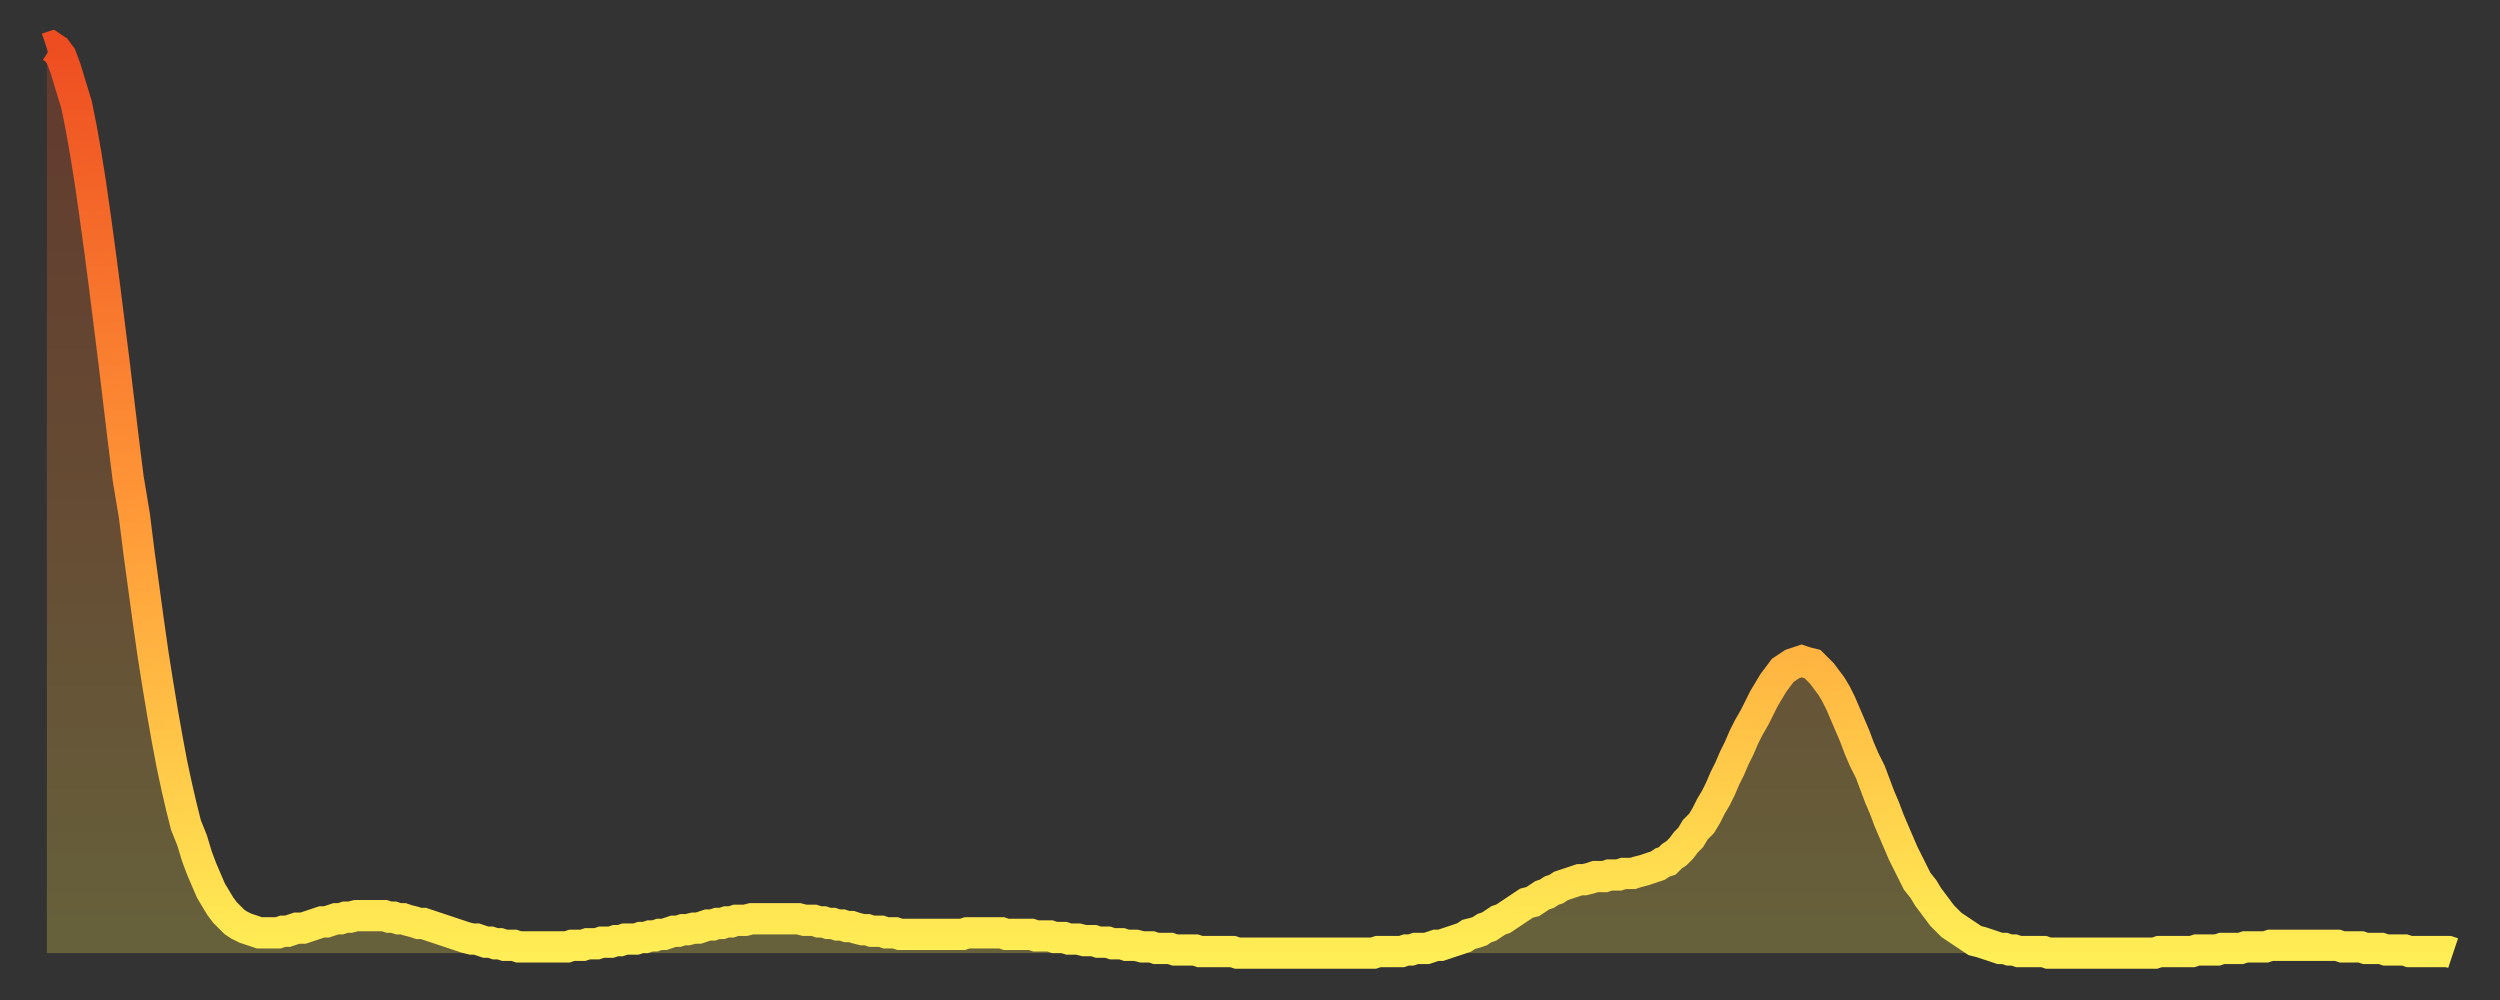
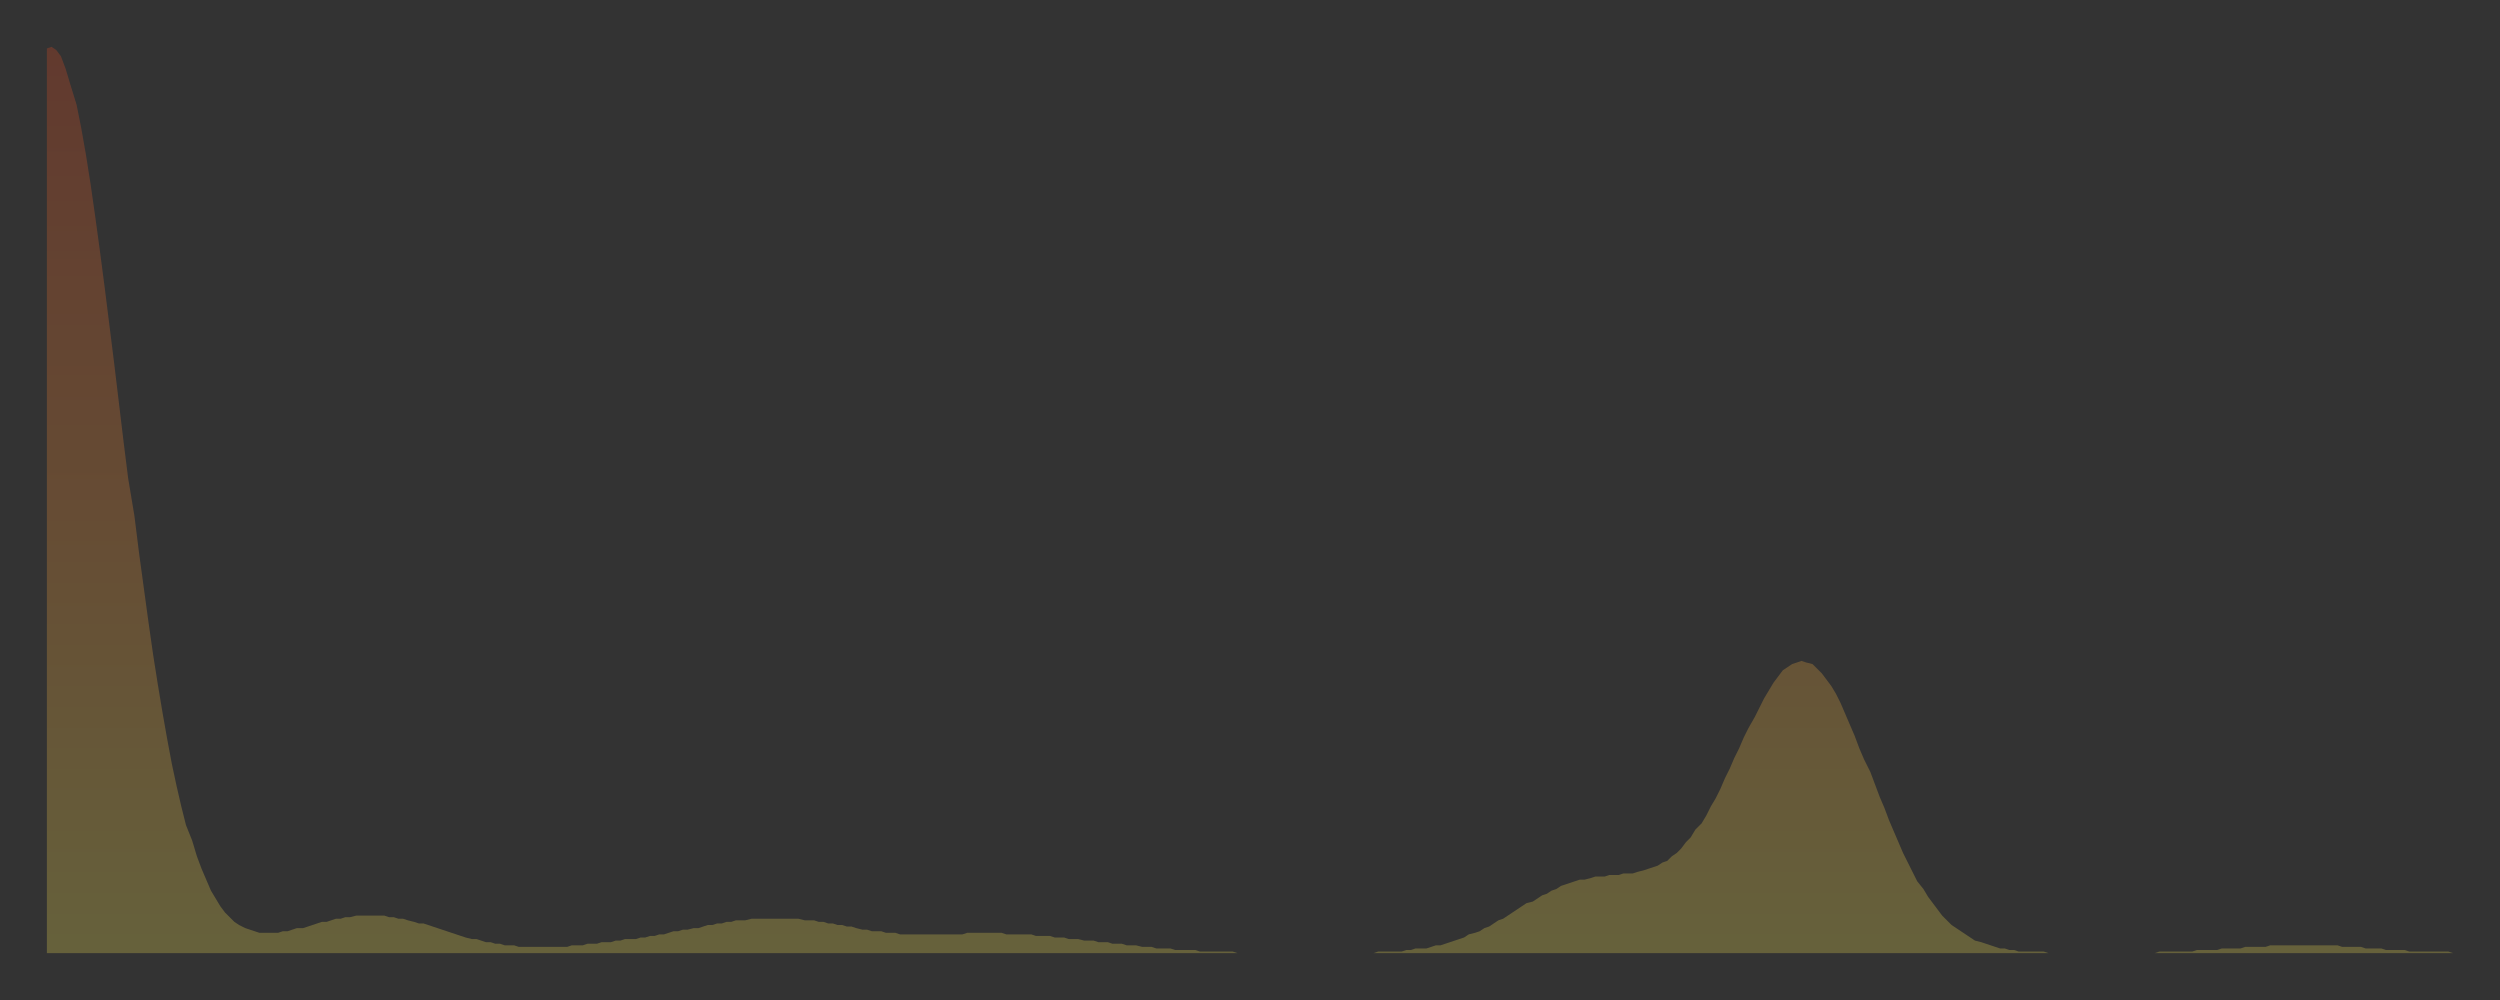
<svg xmlns="http://www.w3.org/2000/svg" baseProfile="full" height="64" version="1.1" width="160">
  <rect width="100%" height="100%" fill="#333333" stroke="none" />
  <defs>
    <linearGradient id="id610222" x1="0" x2="0" y1="0" y2="1">
      <stop offset="0%" stop-color="#ee4d21" />
      <stop offset="50%" stop-color="#ff9637" />
      <stop offset="100%" stop-color="#ffee55" />
    </linearGradient>
  </defs>
  <g transform="translate(3,3)">
    <g>
-       <path d="M 0.0 0.1 0.3 0.0 0.6 0.2 0.9 0.6 1.2 1.4 1.5 2.4 1.9 3.7 2.2 5.2 2.5 6.9 2.8 8.8 3.1 10.9 3.4 13.1 3.7 15.4 4.0 17.8 4.3 20.2 4.6 22.7 4.9 25.2 5.2 27.6 5.6 30.0 5.9 32.4 6.2 34.6 6.5 36.8 6.8 38.9 7.1 40.8 7.4 42.6 7.7 44.3 8.0 45.9 8.3 47.3 8.6 48.6 8.9 49.8 9.3 50.8 9.6 51.8 9.9 52.6 10.2 53.3 10.5 54.0 10.8 54.5 11.1 55.0 11.4 55.4 11.7 55.7 12.0 56.0 12.3 56.2 12.7 56.4 13.0 56.5 13.3 56.6 13.6 56.7 13.9 56.7 14.2 56.7 14.5 56.7 14.8 56.7 15.1 56.6 15.4 56.6 15.7 56.5 16.0 56.4 16.4 56.4 16.7 56.3 17.0 56.2 17.3 56.1 17.6 56.0 17.9 56.0 18.2 55.9 18.5 55.8 18.8 55.8 19.1 55.7 19.4 55.7 19.8 55.6 20.1 55.6 20.4 55.6 20.7 55.6 21.0 55.6 21.3 55.6 21.6 55.6 21.9 55.7 22.2 55.7 22.5 55.8 22.8 55.8 23.1 55.9 23.5 56.0 23.8 56.1 24.1 56.1 24.4 56.2 24.7 56.3 25.0 56.4 25.3 56.5 25.6 56.6 25.9 56.7 26.2 56.8 26.5 56.9 26.8 57.0 27.2 57.1 27.5 57.1 27.8 57.2 28.1 57.3 28.4 57.3 28.7 57.4 29.0 57.4 29.3 57.5 29.6 57.5 29.9 57.5 30.2 57.6 30.6 57.6 30.9 57.6 31.2 57.6 31.5 57.6 31.8 57.6 32.1 57.6 32.4 57.6 32.7 57.6 33.0 57.6 33.3 57.6 33.6 57.5 33.9 57.5 34.3 57.5 34.6 57.4 34.9 57.4 35.2 57.4 35.5 57.3 35.8 57.3 36.1 57.3 36.4 57.2 36.7 57.2 37.0 57.1 37.3 57.1 37.7 57.1 38.0 57.0 38.3 57.0 38.6 56.9 38.9 56.9 39.2 56.8 39.5 56.8 39.8 56.7 40.1 56.6 40.4 56.6 40.7 56.5 41.0 56.5 41.4 56.4 41.7 56.4 42.0 56.3 42.3 56.2 42.6 56.2 42.9 56.1 43.2 56.1 43.5 56.0 43.8 56.0 44.1 55.9 44.4 55.9 44.7 55.9 45.1 55.8 45.4 55.8 45.7 55.8 46.0 55.8 46.3 55.8 46.6 55.8 46.9 55.8 47.2 55.8 47.5 55.8 47.8 55.8 48.1 55.8 48.5 55.9 48.8 55.9 49.1 55.9 49.4 56.0 49.7 56.0 50.0 56.1 50.3 56.1 50.6 56.2 50.9 56.2 51.2 56.3 51.5 56.3 51.8 56.4 52.2 56.5 52.5 56.5 52.8 56.6 53.1 56.6 53.4 56.6 53.7 56.7 54.0 56.7 54.3 56.7 54.6 56.8 54.9 56.8 55.2 56.8 55.6 56.8 55.9 56.8 56.2 56.8 56.5 56.8 56.8 56.8 57.1 56.8 57.4 56.8 57.7 56.8 58.0 56.8 58.3 56.8 58.6 56.8 58.9 56.7 59.3 56.7 59.6 56.7 59.9 56.7 60.2 56.7 60.5 56.7 60.8 56.7 61.1 56.7 61.4 56.8 61.7 56.8 62.0 56.8 62.3 56.8 62.6 56.8 63.0 56.8 63.3 56.9 63.6 56.9 63.9 56.9 64.2 56.9 64.5 57.0 64.8 57.0 65.1 57.0 65.4 57.1 65.7 57.1 66.0 57.1 66.4 57.2 66.7 57.2 67.0 57.2 67.3 57.3 67.6 57.3 67.9 57.3 68.2 57.4 68.5 57.4 68.8 57.4 69.1 57.5 69.4 57.5 69.7 57.5 70.1 57.6 70.4 57.6 70.7 57.6 71.0 57.7 71.3 57.7 71.6 57.7 71.9 57.7 72.2 57.8 72.5 57.8 72.8 57.8 73.1 57.8 73.5 57.8 73.8 57.9 74.1 57.9 74.4 57.9 74.7 57.9 75.0 57.9 75.3 57.9 75.6 57.9 75.9 57.9 76.2 58.0 76.5 58.0 76.8 58.0 77.2 58.0 77.5 58.0 77.8 58.0 78.1 58.0 78.4 58.0 78.7 58.0 79.0 58.0 79.3 58.0 79.6 58.0 79.9 58.0 80.2 58.0 80.5 58.0 80.9 58.0 81.2 58.0 81.5 58.0 81.8 58.0 82.1 58.0 82.4 58.0 82.7 58.0 83.0 58.0 83.3 58.0 83.6 58.0 83.9 58.0 84.3 58.0 84.6 58.0 84.9 58.0 85.2 57.9 85.5 57.9 85.8 57.9 86.1 57.9 86.4 57.9 86.7 57.9 87.0 57.8 87.3 57.8 87.6 57.7 88.0 57.7 88.3 57.7 88.6 57.6 88.9 57.5 89.2 57.5 89.5 57.4 89.8 57.3 90.1 57.2 90.4 57.1 90.7 57.0 91.0 56.8 91.4 56.7 91.7 56.6 92.0 56.4 92.3 56.3 92.6 56.1 92.9 55.9 93.2 55.8 93.5 55.6 93.8 55.4 94.1 55.2 94.4 55.0 94.7 54.8 95.1 54.7 95.4 54.5 95.7 54.3 96.0 54.2 96.3 54.0 96.6 53.9 96.9 53.7 97.2 53.6 97.5 53.5 97.8 53.4 98.1 53.3 98.4 53.3 98.8 53.2 99.1 53.1 99.4 53.1 99.7 53.1 100.0 53.0 100.3 53.0 100.6 53.0 100.9 52.9 101.2 52.9 101.5 52.9 101.8 52.8 102.2 52.7 102.5 52.6 102.8 52.5 103.1 52.4 103.4 52.2 103.7 52.1 104.0 51.8 104.3 51.6 104.6 51.3 104.9 50.9 105.2 50.6 105.5 50.1 105.9 49.7 106.2 49.2 106.5 48.6 106.8 48.1 107.1 47.5 107.4 46.8 107.7 46.2 108.0 45.5 108.3 44.9 108.6 44.2 108.9 43.6 109.3 42.9 109.6 42.3 109.9 41.7 110.2 41.2 110.5 40.7 110.8 40.3 111.1 39.9 111.4 39.7 111.7 39.5 112.0 39.4 112.3 39.3 112.6 39.4 113.0 39.5 113.3 39.8 113.6 40.1 113.9 40.5 114.2 40.9 114.5 41.4 114.8 42.0 115.1 42.7 115.4 43.4 115.7 44.1 116.0 44.9 116.3 45.6 116.7 46.4 117.0 47.2 117.3 48.0 117.6 48.7 117.9 49.5 118.2 50.2 118.5 50.9 118.8 51.6 119.1 52.2 119.4 52.8 119.7 53.4 120.1 53.9 120.4 54.4 120.7 54.8 121.0 55.2 121.3 55.6 121.6 55.9 121.9 56.2 122.2 56.4 122.5 56.6 122.8 56.8 123.1 57.0 123.4 57.2 123.8 57.3 124.1 57.4 124.4 57.5 124.7 57.6 125.0 57.7 125.3 57.7 125.6 57.8 125.9 57.8 126.2 57.9 126.5 57.9 126.8 57.9 127.2 57.9 127.5 57.9 127.8 57.9 128.1 58.0 128.4 58.0 128.7 58.0 129.0 58.0 129.3 58.0 129.6 58.0 129.9 58.0 130.2 58.0 130.5 58.0 130.9 58.0 131.2 58.0 131.5 58.0 131.8 58.0 132.1 58.0 132.4 58.0 132.7 58.0 133.0 58.0 133.3 58.0 133.6 58.0 133.9 58.0 134.2 58.0 134.6 58.0 134.9 58.0 135.2 57.9 135.5 57.9 135.8 57.9 136.1 57.9 136.4 57.9 136.7 57.9 137.0 57.9 137.3 57.9 137.6 57.8 138.0 57.8 138.3 57.8 138.6 57.8 138.9 57.8 139.2 57.7 139.5 57.7 139.8 57.7 140.1 57.7 140.4 57.7 140.7 57.6 141.0 57.6 141.3 57.6 141.7 57.6 142.0 57.6 142.3 57.5 142.6 57.5 142.9 57.5 143.2 57.5 143.5 57.5 143.8 57.5 144.1 57.5 144.4 57.5 144.7 57.5 145.1 57.5 145.4 57.5 145.7 57.5 146.0 57.5 146.3 57.5 146.6 57.5 146.9 57.6 147.2 57.6 147.5 57.6 147.8 57.6 148.1 57.6 148.4 57.7 148.8 57.7 149.1 57.7 149.4 57.7 149.7 57.8 150.0 57.8 150.3 57.8 150.6 57.8 150.9 57.8 151.2 57.9 151.5 57.9 151.8 57.9 152.1 57.9 152.5 57.9 152.8 57.9 153.1 57.9 153.4 57.9 153.7 57.9 154.0 58.0" fill="none" id="graph-curve" opacity="1" stroke="url(#id610222)" stroke-width="2" />
      <path d="M 0 58 L 0.0 0.1 0.3 0.0 0.6 0.2 0.9 0.6 1.2 1.4 1.5 2.4 1.9 3.7 2.2 5.2 2.5 6.9 2.8 8.8 3.1 10.9 3.4 13.1 3.7 15.4 4.0 17.8 4.3 20.2 4.6 22.7 4.9 25.2 5.2 27.6 5.6 30.0 5.9 32.4 6.2 34.6 6.5 36.8 6.8 38.9 7.1 40.8 7.4 42.6 7.7 44.3 8.0 45.9 8.3 47.3 8.6 48.6 8.9 49.8 9.3 50.8 9.6 51.8 9.9 52.6 10.2 53.3 10.5 54.0 10.8 54.5 11.1 55.0 11.4 55.4 11.7 55.7 12.0 56.0 12.3 56.2 12.7 56.4 13.0 56.5 13.3 56.6 13.6 56.7 13.9 56.7 14.2 56.7 14.5 56.7 14.8 56.7 15.1 56.6 15.4 56.6 15.7 56.5 16.0 56.4 16.4 56.4 16.7 56.3 17.0 56.2 17.3 56.1 17.6 56.0 17.9 56.0 18.2 55.9 18.5 55.8 18.8 55.8 19.1 55.7 19.4 55.7 19.8 55.6 20.1 55.6 20.4 55.6 20.7 55.6 21.0 55.6 21.3 55.6 21.6 55.6 21.9 55.7 22.2 55.7 22.5 55.8 22.8 55.8 23.1 55.9 23.5 56.0 23.8 56.1 24.1 56.1 24.4 56.2 24.7 56.3 25.0 56.4 25.3 56.5 25.6 56.6 25.9 56.7 26.2 56.8 26.5 56.9 26.8 57.0 27.2 57.1 27.5 57.1 27.8 57.2 28.1 57.3 28.4 57.3 28.7 57.4 29.0 57.4 29.3 57.5 29.6 57.5 29.9 57.5 30.2 57.6 30.6 57.6 30.9 57.6 31.2 57.6 31.5 57.6 31.8 57.6 32.1 57.6 32.4 57.6 32.7 57.6 33.0 57.6 33.3 57.6 33.6 57.5 33.9 57.5 34.3 57.5 34.6 57.4 34.9 57.4 35.2 57.4 35.5 57.3 35.8 57.3 36.1 57.3 36.4 57.2 36.7 57.2 37.0 57.1 37.3 57.1 37.7 57.1 38.0 57.0 38.3 57.0 38.6 56.9 38.9 56.9 39.2 56.8 39.5 56.8 39.8 56.7 40.1 56.6 40.4 56.6 40.7 56.5 41.0 56.5 41.4 56.4 41.7 56.4 42.0 56.3 42.3 56.2 42.6 56.2 42.9 56.1 43.2 56.1 43.5 56.0 43.8 56.0 44.1 55.9 44.4 55.9 44.7 55.9 45.1 55.8 45.4 55.8 45.7 55.8 46.0 55.8 46.3 55.8 46.6 55.8 46.9 55.8 47.2 55.8 47.5 55.8 47.8 55.8 48.1 55.8 48.5 55.9 48.8 55.9 49.1 55.9 49.4 56.0 49.7 56.0 50.0 56.1 50.3 56.1 50.6 56.2 50.9 56.2 51.2 56.3 51.5 56.3 51.8 56.4 52.2 56.5 52.5 56.5 52.8 56.6 53.1 56.6 53.4 56.6 53.7 56.7 54.0 56.7 54.3 56.7 54.6 56.8 54.9 56.8 55.2 56.8 55.6 56.8 55.9 56.8 56.2 56.8 56.5 56.8 56.8 56.8 57.1 56.8 57.4 56.8 57.7 56.8 58.0 56.8 58.3 56.8 58.6 56.8 58.9 56.7 59.3 56.7 59.6 56.7 59.9 56.7 60.2 56.7 60.5 56.7 60.8 56.7 61.1 56.7 61.4 56.8 61.7 56.8 62.0 56.8 62.3 56.8 62.6 56.8 63.0 56.8 63.3 56.9 63.6 56.9 63.9 56.9 64.2 56.9 64.5 57.0 64.8 57.0 65.1 57.0 65.4 57.1 65.7 57.1 66.0 57.1 66.4 57.2 66.7 57.2 67.0 57.2 67.3 57.3 67.6 57.3 67.9 57.3 68.2 57.4 68.5 57.4 68.8 57.4 69.1 57.5 69.4 57.5 69.7 57.5 70.1 57.6 70.4 57.6 70.7 57.6 71.0 57.7 71.3 57.7 71.6 57.7 71.9 57.7 72.2 57.8 72.5 57.8 72.8 57.8 73.1 57.8 73.5 57.8 73.8 57.9 74.1 57.9 74.4 57.9 74.7 57.9 75.0 57.9 75.3 57.9 75.6 57.9 75.9 57.9 76.2 58.0 76.5 58.0 76.8 58.0 77.2 58.0 77.5 58.0 77.8 58.0 78.1 58.0 78.4 58.0 78.7 58.0 79.0 58.0 79.3 58.0 79.6 58.0 79.9 58.0 80.2 58.0 80.5 58.0 80.9 58.0 81.2 58.0 81.5 58.0 81.8 58.0 82.1 58.0 82.4 58.0 82.7 58.0 83.0 58.0 83.3 58.0 83.6 58.0 83.9 58.0 84.3 58.0 84.6 58.0 84.9 58.0 85.2 57.9 85.5 57.9 85.8 57.9 86.1 57.9 86.4 57.9 86.7 57.9 87.0 57.8 87.3 57.8 87.6 57.7 88.0 57.7 88.3 57.7 88.6 57.6 88.9 57.5 89.2 57.5 89.5 57.4 89.8 57.3 90.1 57.2 90.4 57.1 90.7 57.0 91.0 56.8 91.4 56.7 91.7 56.6 92.0 56.4 92.3 56.3 92.6 56.1 92.9 55.9 93.2 55.8 93.5 55.6 93.8 55.4 94.1 55.2 94.4 55.0 94.7 54.8 95.1 54.7 95.4 54.5 95.7 54.3 96.0 54.2 96.3 54.0 96.6 53.9 96.9 53.7 97.2 53.6 97.5 53.5 97.8 53.4 98.1 53.3 98.4 53.3 98.8 53.2 99.1 53.1 99.4 53.1 99.7 53.1 100.0 53.0 100.3 53.0 100.6 53.0 100.9 52.9 101.2 52.9 101.5 52.9 101.8 52.8 102.2 52.7 102.5 52.6 102.8 52.5 103.1 52.4 103.4 52.2 103.7 52.1 104.0 51.8 104.3 51.6 104.6 51.3 104.9 50.9 105.2 50.6 105.5 50.1 105.9 49.7 106.2 49.2 106.5 48.6 106.8 48.1 107.1 47.5 107.4 46.8 107.7 46.2 108.0 45.5 108.3 44.9 108.6 44.2 108.9 43.6 109.3 42.9 109.6 42.3 109.9 41.7 110.2 41.2 110.5 40.7 110.8 40.3 111.1 39.9 111.4 39.7 111.7 39.5 112.0 39.4 112.3 39.3 112.6 39.4 113.0 39.5 113.3 39.8 113.6 40.1 113.9 40.5 114.2 40.9 114.5 41.4 114.8 42.0 115.1 42.7 115.4 43.4 115.7 44.1 116.0 44.9 116.3 45.6 116.7 46.4 117.0 47.2 117.3 48.0 117.6 48.7 117.9 49.5 118.2 50.2 118.5 50.9 118.8 51.6 119.1 52.2 119.4 52.8 119.7 53.4 120.1 53.9 120.4 54.4 120.7 54.8 121.0 55.2 121.3 55.6 121.6 55.9 121.9 56.2 122.2 56.4 122.5 56.6 122.8 56.8 123.1 57.0 123.4 57.2 123.8 57.3 124.1 57.4 124.4 57.5 124.7 57.6 125.0 57.7 125.3 57.7 125.6 57.8 125.9 57.8 126.2 57.9 126.5 57.9 126.8 57.9 127.2 57.9 127.5 57.9 127.8 57.9 128.1 58.0 128.4 58.0 128.7 58.0 129.0 58.0 129.3 58.0 129.6 58.0 129.9 58.0 130.2 58.0 130.5 58.0 130.9 58.0 131.2 58.0 131.5 58.0 131.8 58.0 132.1 58.0 132.4 58.0 132.7 58.0 133.0 58.0 133.3 58.0 133.6 58.0 133.9 58.0 134.2 58.0 134.6 58.0 134.9 58.0 135.2 57.9 135.5 57.9 135.8 57.9 136.1 57.9 136.4 57.9 136.7 57.9 137.0 57.9 137.3 57.9 137.6 57.8 138.0 57.8 138.3 57.8 138.6 57.8 138.9 57.8 139.2 57.7 139.5 57.7 139.8 57.7 140.1 57.7 140.4 57.7 140.7 57.6 141.0 57.6 141.3 57.6 141.7 57.6 142.0 57.6 142.3 57.5 142.6 57.5 142.9 57.5 143.2 57.5 143.5 57.5 143.8 57.5 144.1 57.5 144.4 57.5 144.7 57.5 145.1 57.5 145.4 57.5 145.7 57.5 146.0 57.5 146.3 57.5 146.6 57.5 146.9 57.6 147.2 57.6 147.5 57.6 147.8 57.6 148.1 57.6 148.4 57.7 148.8 57.7 149.1 57.7 149.4 57.7 149.7 57.8 150.0 57.8 150.3 57.8 150.6 57.8 150.9 57.8 151.2 57.9 151.5 57.9 151.8 57.9 152.1 57.9 152.5 57.9 152.8 57.9 153.1 57.9 153.4 57.9 153.7 57.9 154.0 58.0 154 58" fill="url(#id610222)" fill-opacity=".25" id="graph-shadow" />
    </g>
  </g>
</svg>